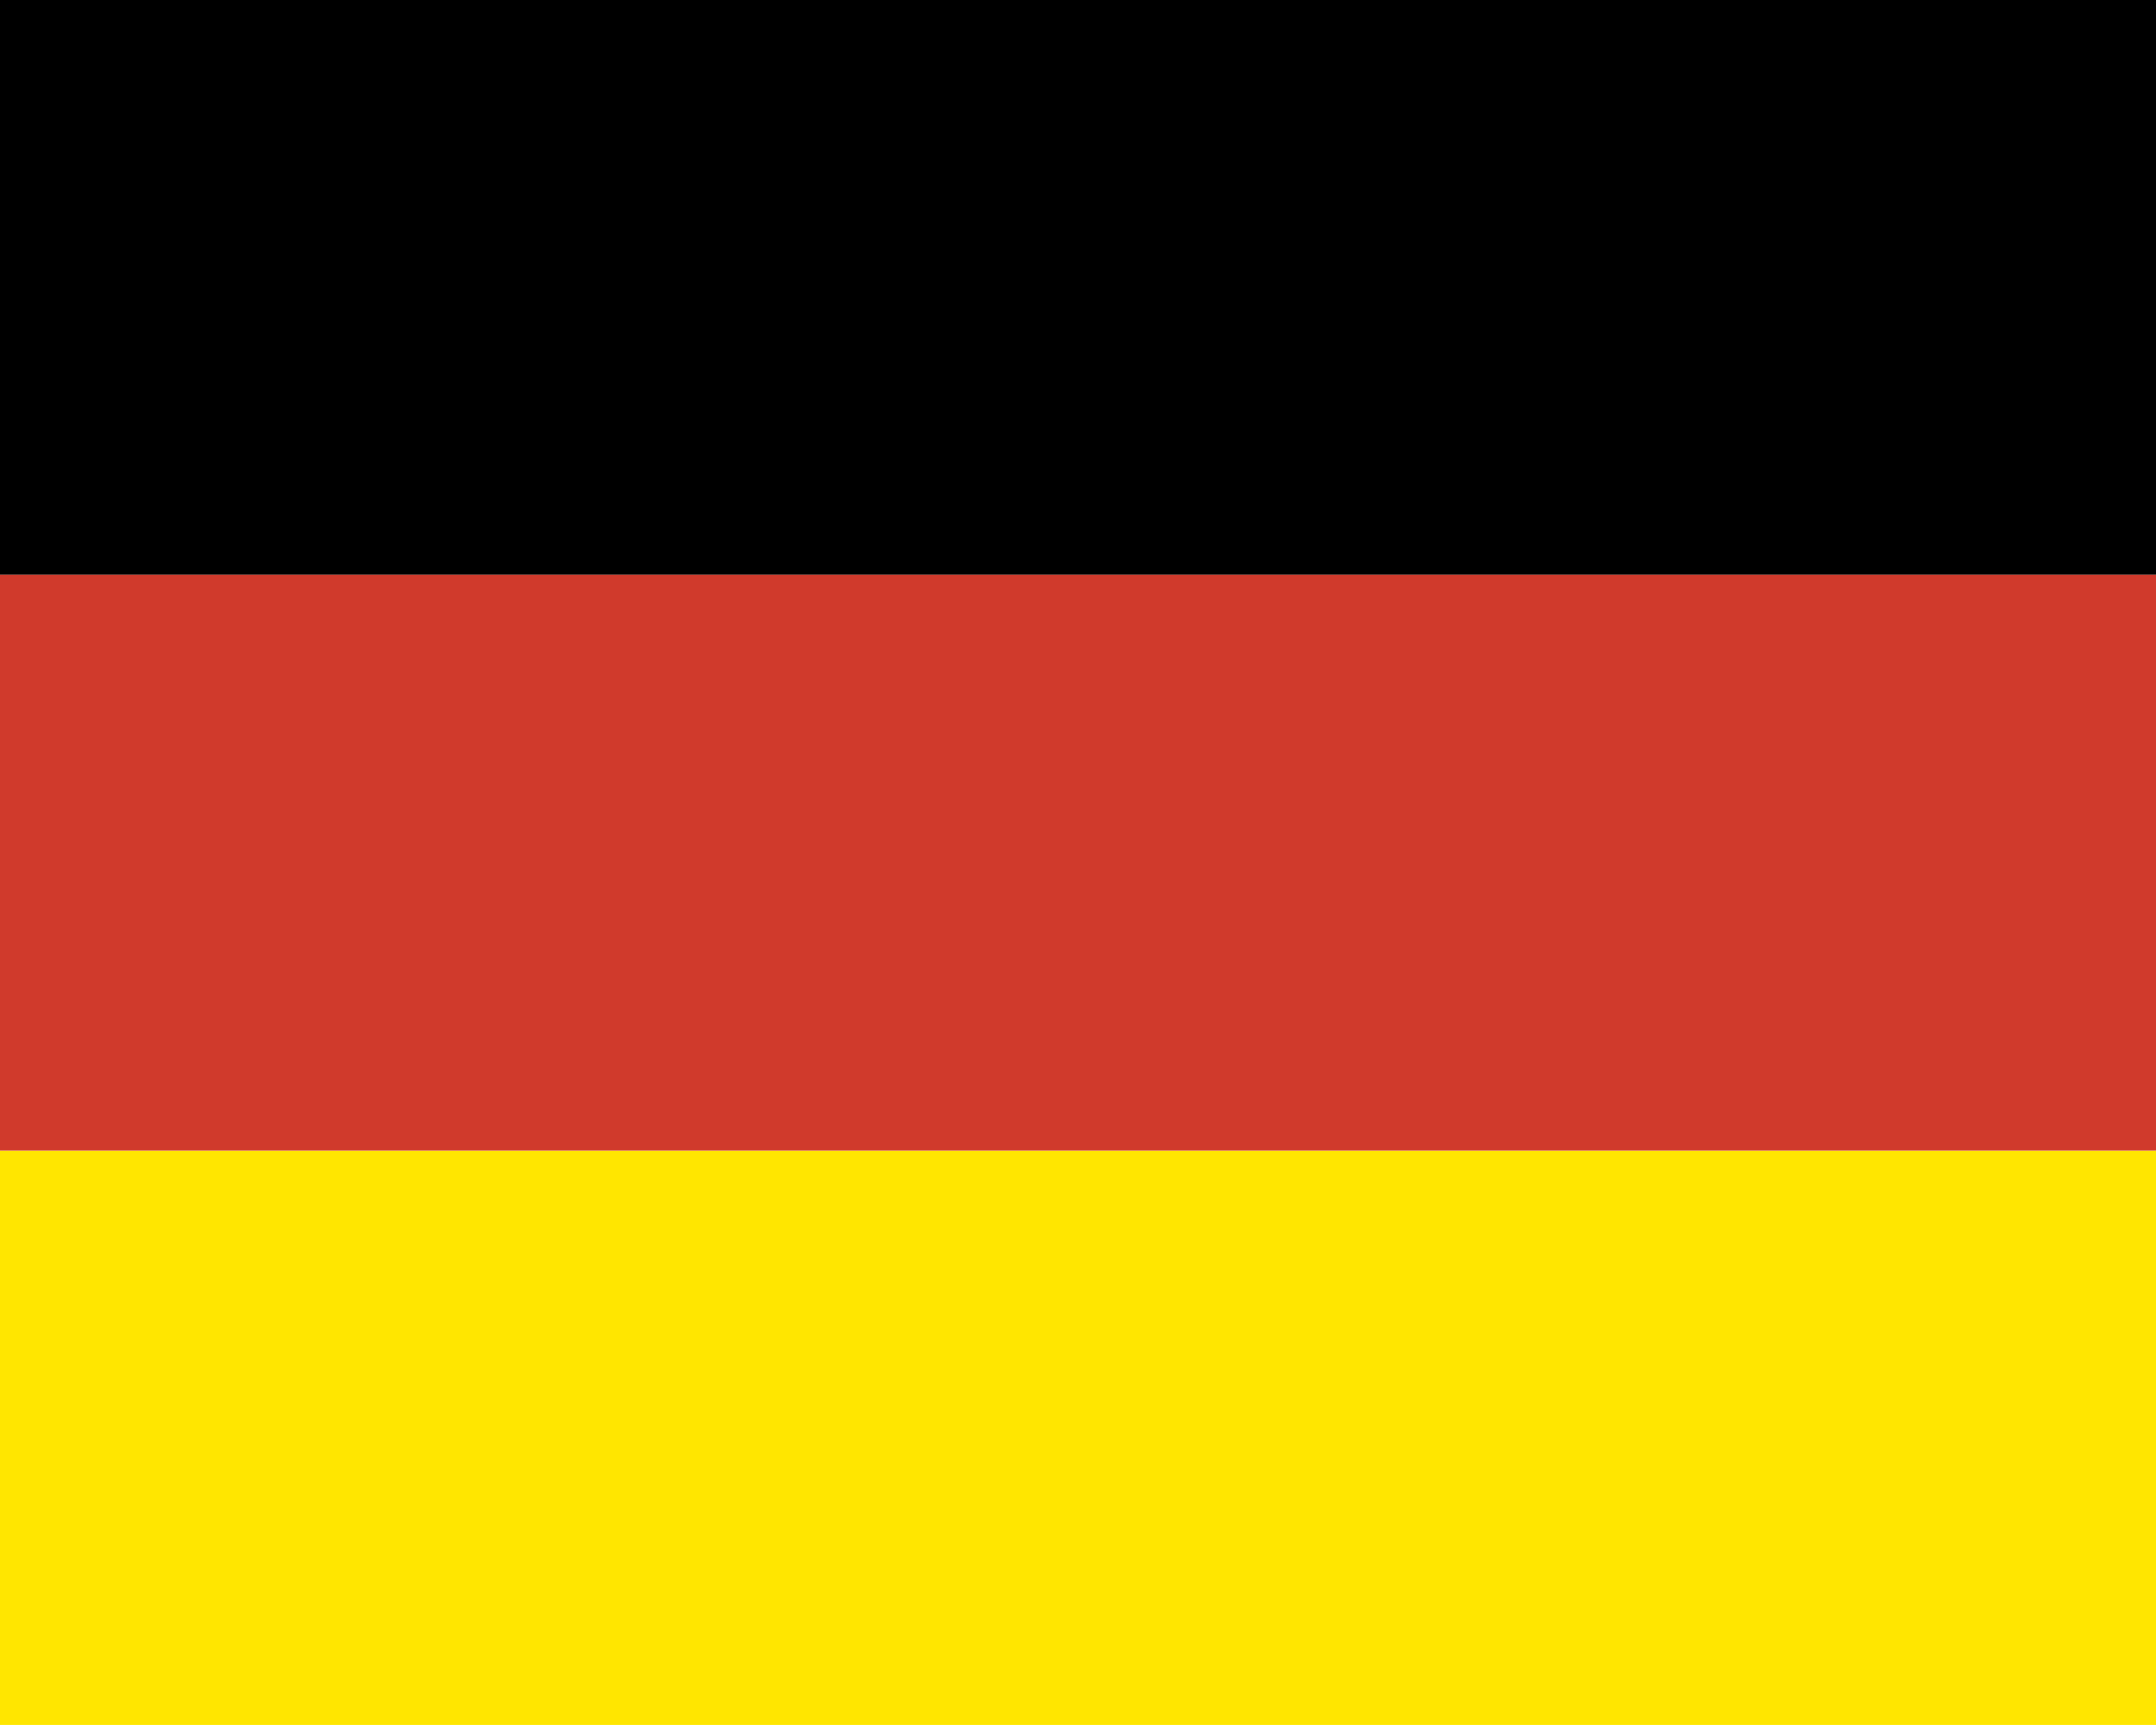
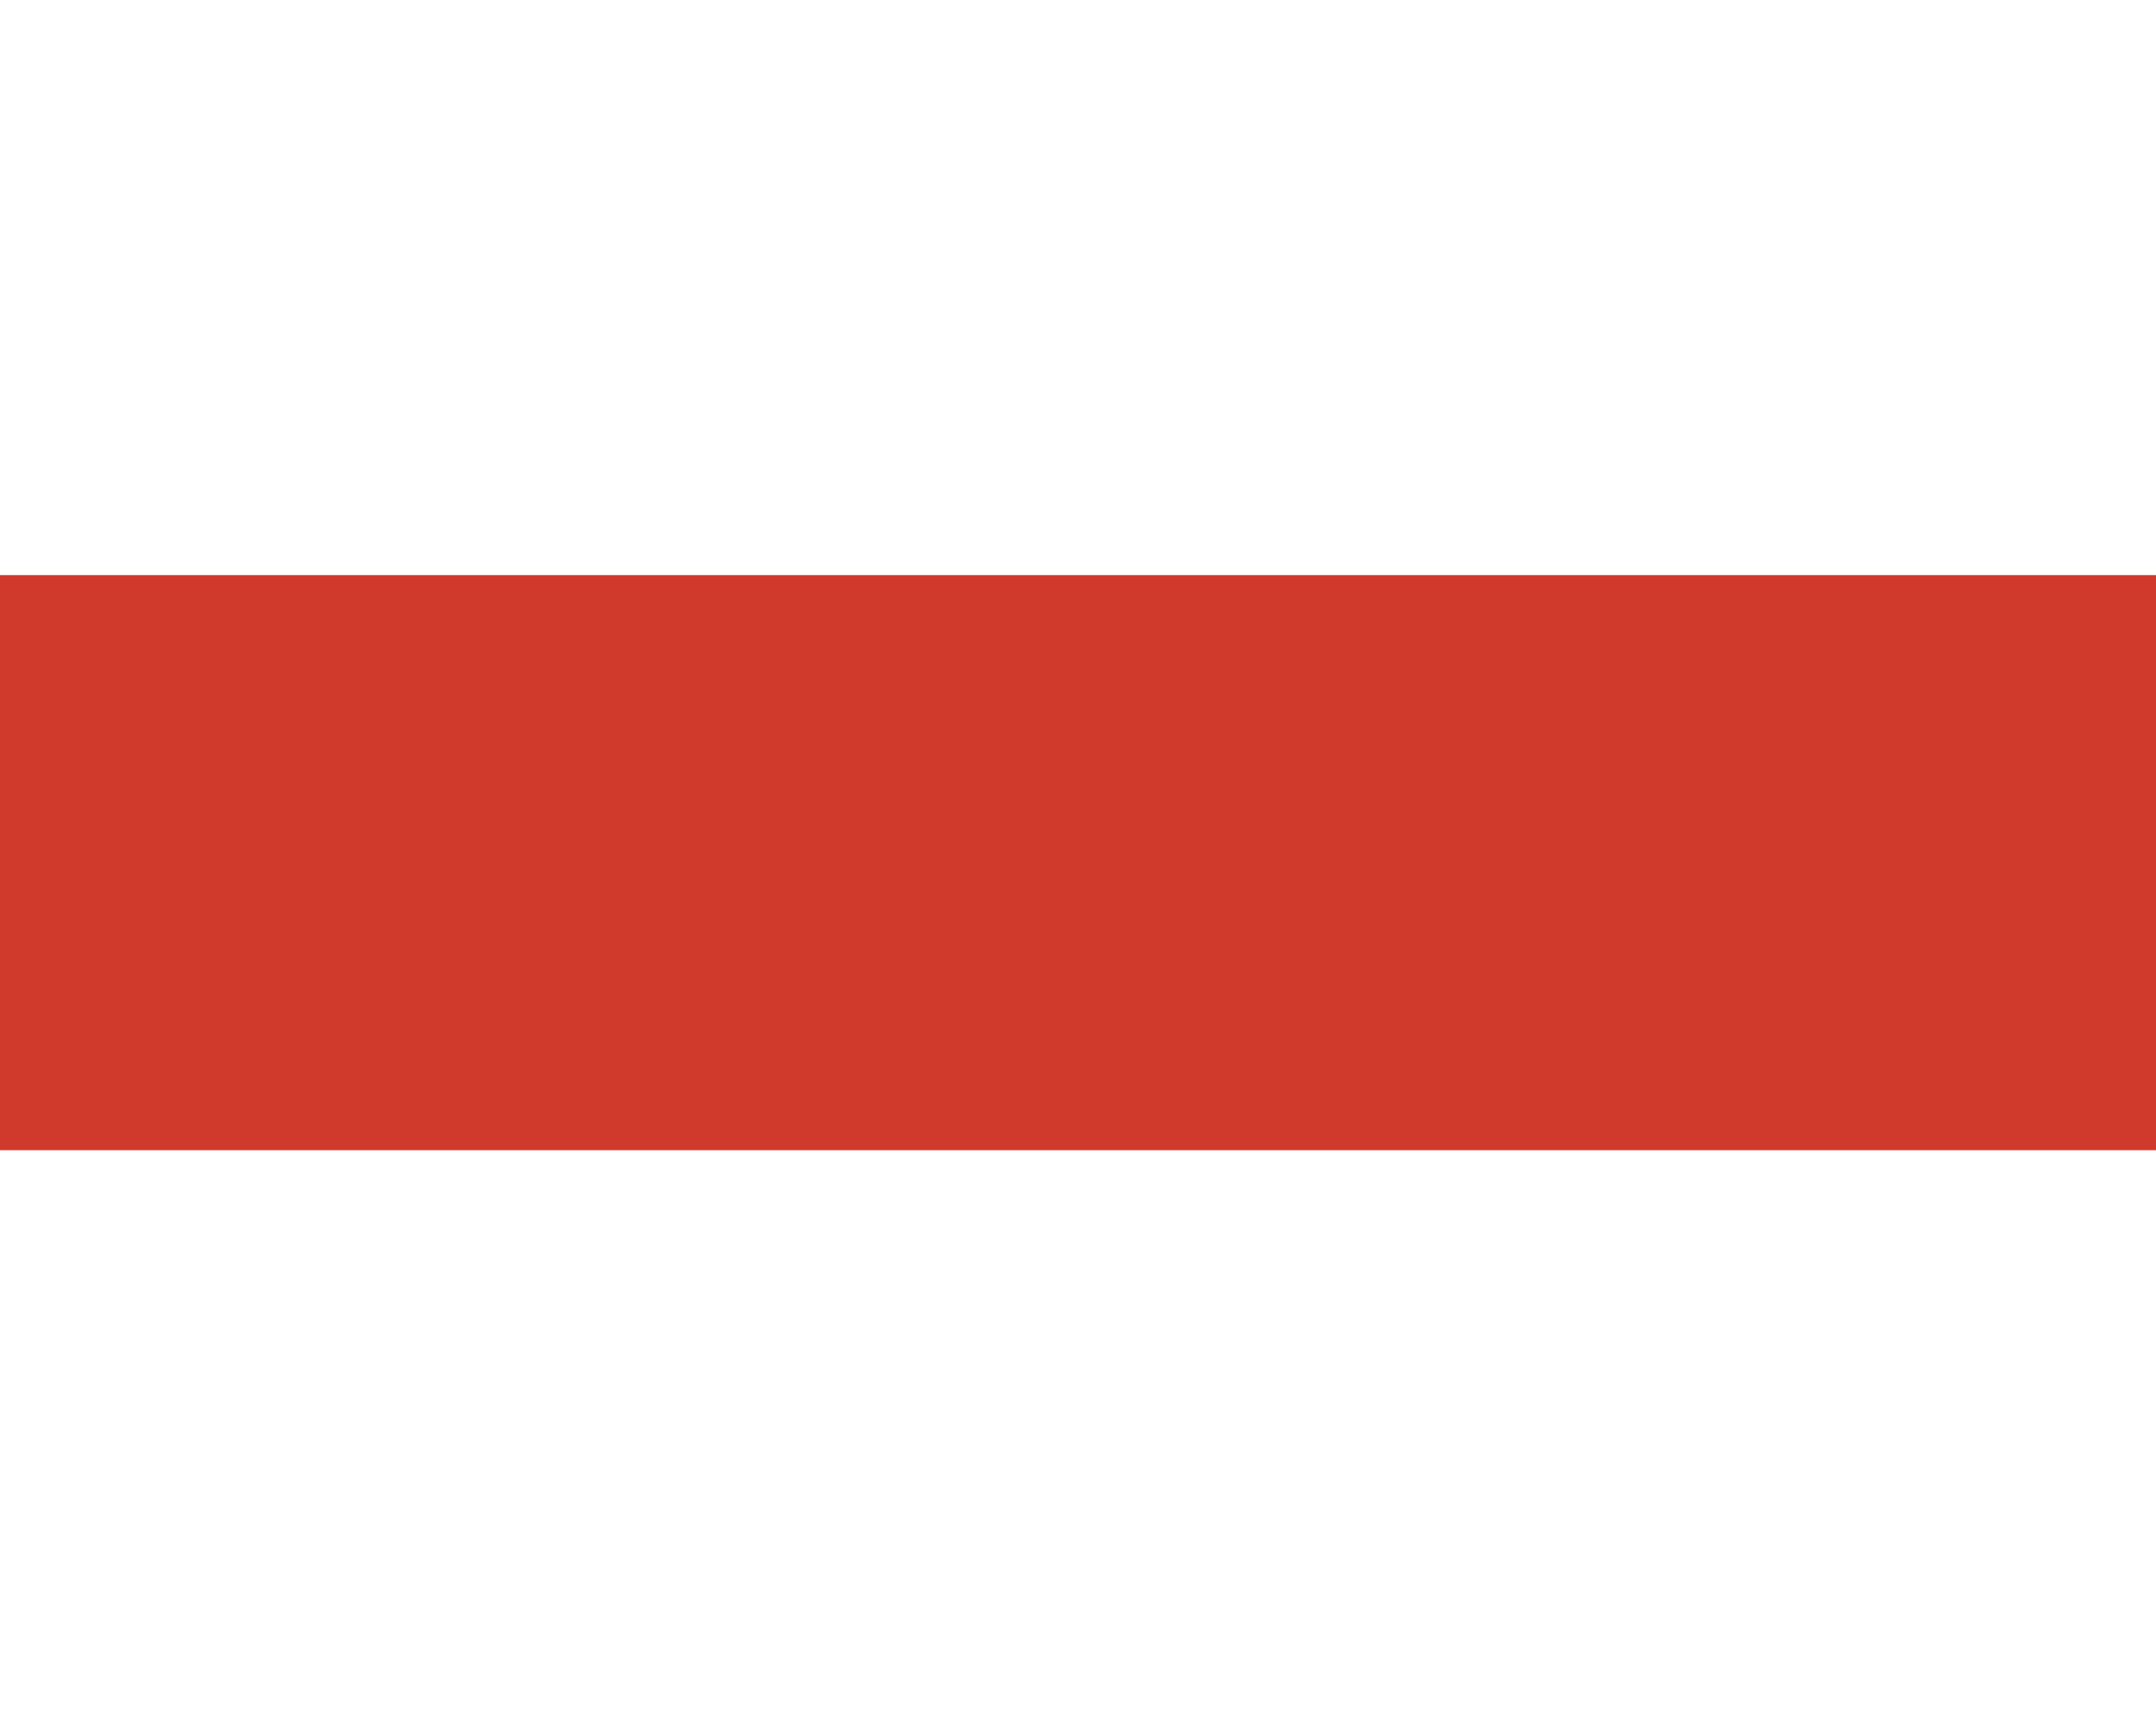
<svg xmlns="http://www.w3.org/2000/svg" viewBox="0 0 566.9 453.5">
  <g fill-rule="evenodd" clip-rule="evenodd">
-     <path d="M0 302.4h566.9v151.2H0V302.4z" fill="#ffe600" />
-     <path d="M0 0h566.9v151.2H0V0z" />
+     <path d="M0 0h566.9v151.2V0z" />
    <path d="M0 151.2h566.9v151.2H0V151.2z" fill="#d03a2c" />
  </g>
</svg>